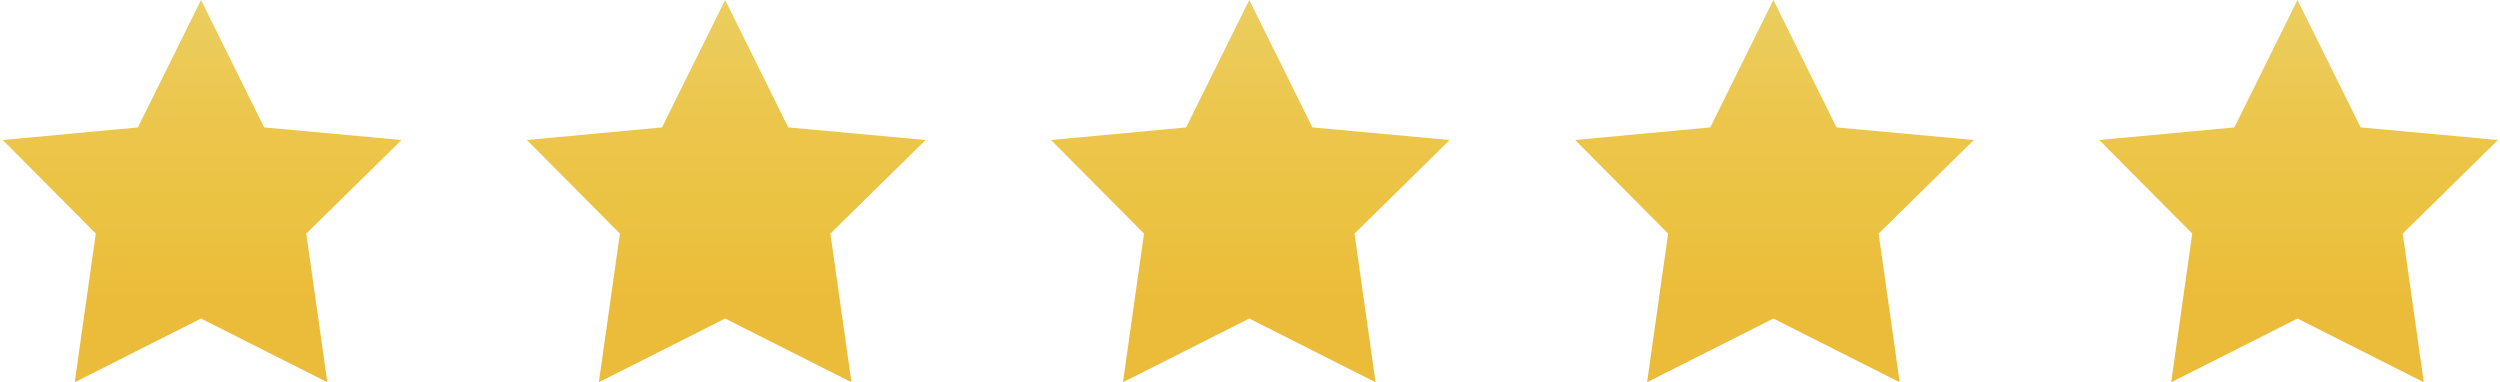
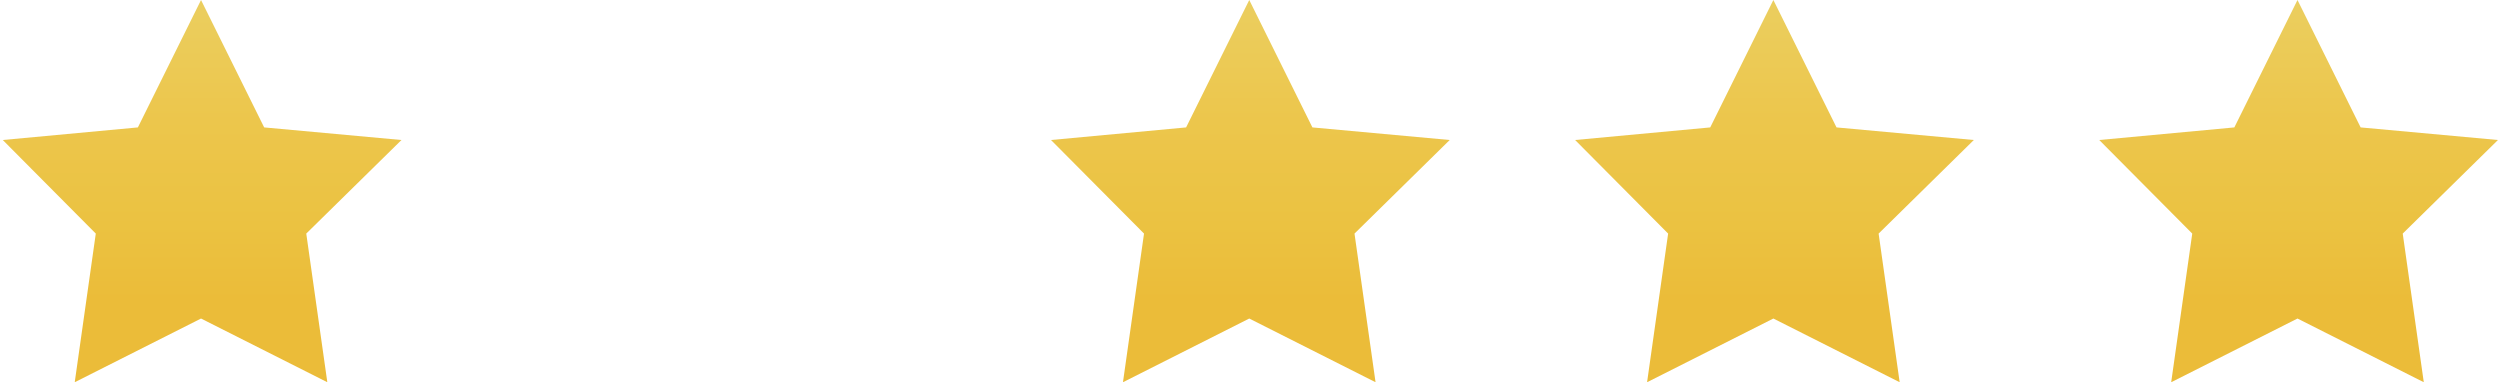
<svg xmlns="http://www.w3.org/2000/svg" width="484" height="74" viewBox="0 0 484 74" fill="none">
  <path d="M38.919 61.667L14.468 74L18.544 45.221L0.537 27.105L26.693 24.667L38.919 0L51.144 24.667L77.727 27.105L59.293 45.221L63.369 74L38.919 61.667Z" fill="url(#paint0_linear_169_1639)" />
-   <path d="M140.387 61.667L115.937 74L120.013 45.221L102.006 27.105L128.162 24.667L140.387 0L152.613 24.667L179.195 27.105L160.762 45.221L164.838 74L140.387 61.667Z" fill="url(#paint1_linear_169_1639)" />
  <path d="M241.856 61.667L217.406 74L221.482 45.221L203.475 27.105L229.631 24.667L241.856 0L254.081 24.667L280.664 27.105L262.231 45.221L266.307 74L241.856 61.667Z" fill="url(#paint2_linear_169_1639)" />
  <path d="M343.325 61.667L318.874 74L322.95 45.221L304.943 27.105L331.1 24.667L343.325 0L355.55 24.667L382.133 27.105L363.7 45.221L367.775 74L343.325 61.667Z" fill="url(#paint3_linear_169_1639)" />
  <path d="M444.794 61.667L420.343 74L424.419 45.221L406.412 27.105L432.568 24.667L444.794 0L457.019 24.667L483.602 27.105L465.168 45.221L469.244 74L444.794 61.667Z" fill="url(#paint4_linear_169_1639)" />
  <defs>
    <linearGradient id="paint0_linear_169_1639" x1="39.132" y1="0" x2="39.132" y2="74" gradientUnits="userSpaceOnUse">
      <stop stop-color="#EBCE5F" />
      <stop offset="0.315" stop-color="#ECC64C" />
      <stop offset="0.59" stop-color="#EBC241" />
      <stop offset="0.785" stop-color="#EBBC39" />
      <stop offset="0.95" stop-color="#EBBC39" />
    </linearGradient>
    <linearGradient id="paint1_linear_169_1639" x1="140.601" y1="0" x2="140.601" y2="74" gradientUnits="userSpaceOnUse">
      <stop stop-color="#EBCE5F" />
      <stop offset="0.315" stop-color="#ECC64C" />
      <stop offset="0.59" stop-color="#EBC241" />
      <stop offset="0.785" stop-color="#EBBC39" />
      <stop offset="0.95" stop-color="#EBBC39" />
    </linearGradient>
    <linearGradient id="paint2_linear_169_1639" x1="242.069" y1="0" x2="242.069" y2="74" gradientUnits="userSpaceOnUse">
      <stop stop-color="#EBCE5F" />
      <stop offset="0.315" stop-color="#ECC64C" />
      <stop offset="0.59" stop-color="#EBC241" />
      <stop offset="0.785" stop-color="#EBBC39" />
      <stop offset="0.95" stop-color="#EBBC39" />
    </linearGradient>
    <linearGradient id="paint3_linear_169_1639" x1="343.538" y1="0" x2="343.538" y2="74" gradientUnits="userSpaceOnUse">
      <stop stop-color="#EBCE5F" />
      <stop offset="0.315" stop-color="#ECC64C" />
      <stop offset="0.59" stop-color="#EBC241" />
      <stop offset="0.785" stop-color="#EBBC39" />
      <stop offset="0.95" stop-color="#EBBC39" />
    </linearGradient>
    <linearGradient id="paint4_linear_169_1639" x1="445.007" y1="0" x2="445.007" y2="74" gradientUnits="userSpaceOnUse">
      <stop stop-color="#EBCE5F" />
      <stop offset="0.315" stop-color="#ECC64C" />
      <stop offset="0.59" stop-color="#EBC241" />
      <stop offset="0.785" stop-color="#EBBC39" />
      <stop offset="0.95" stop-color="#EBBC39" />
    </linearGradient>
  </defs>
</svg>